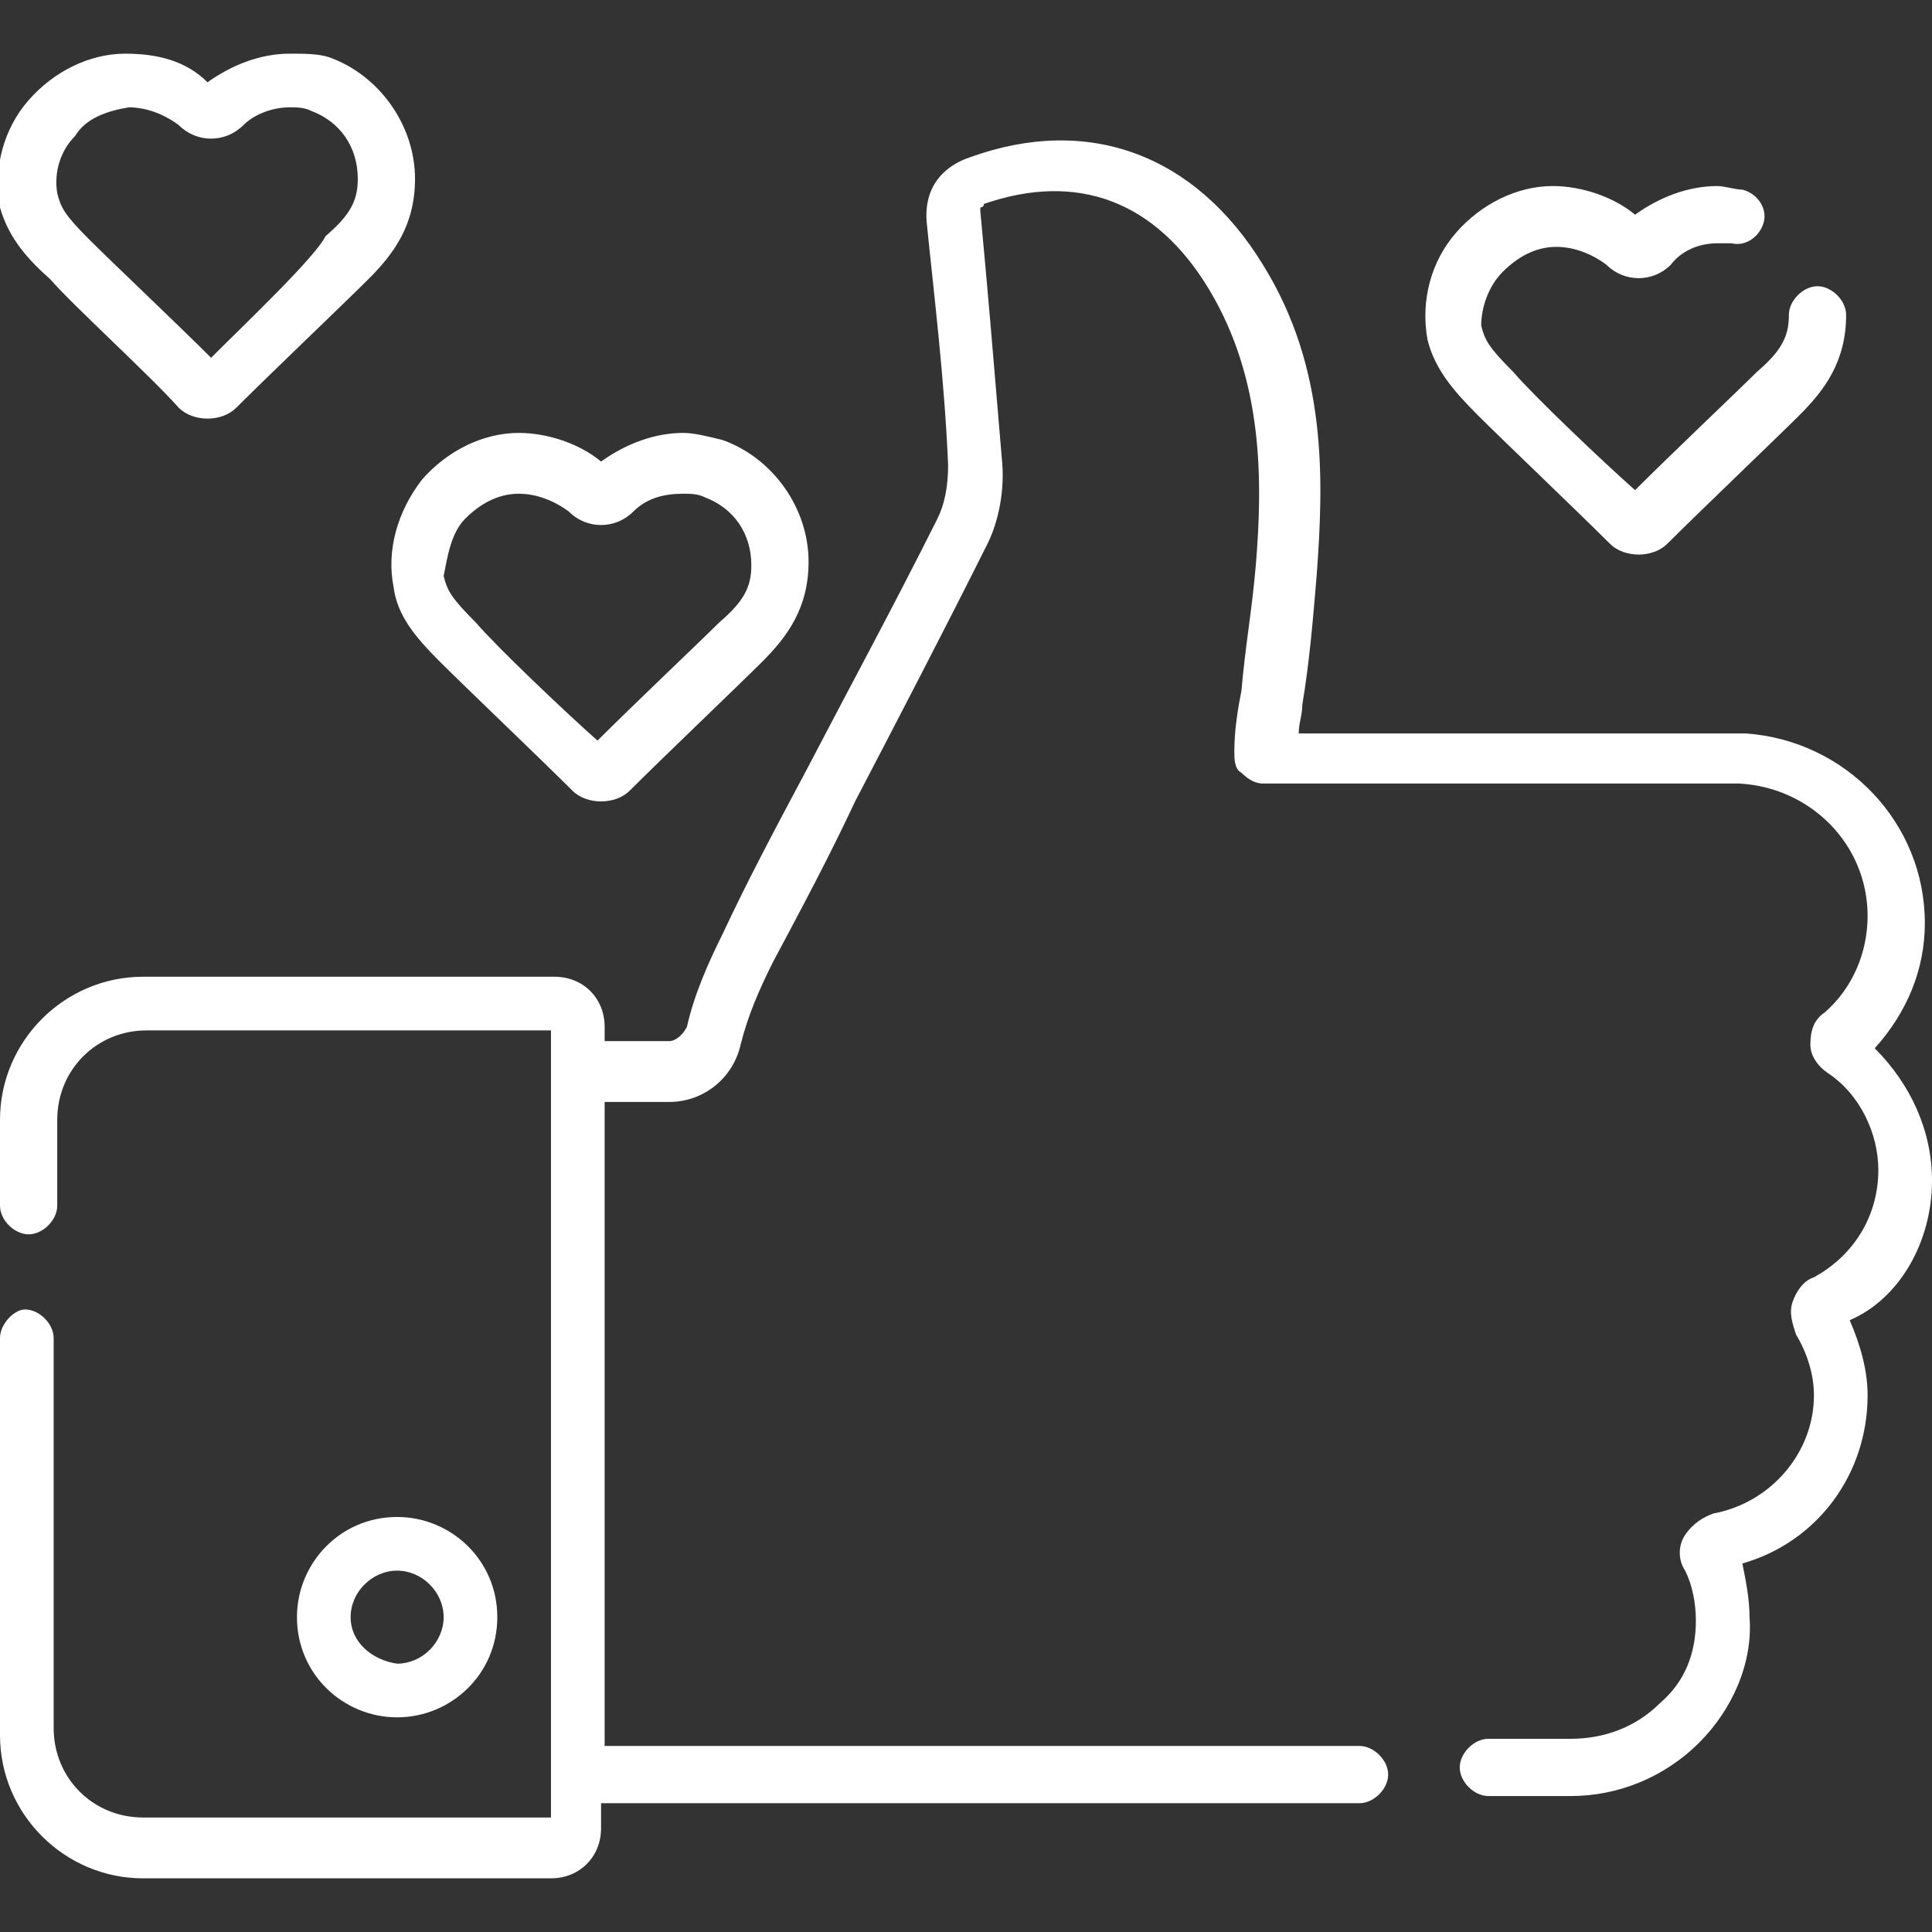
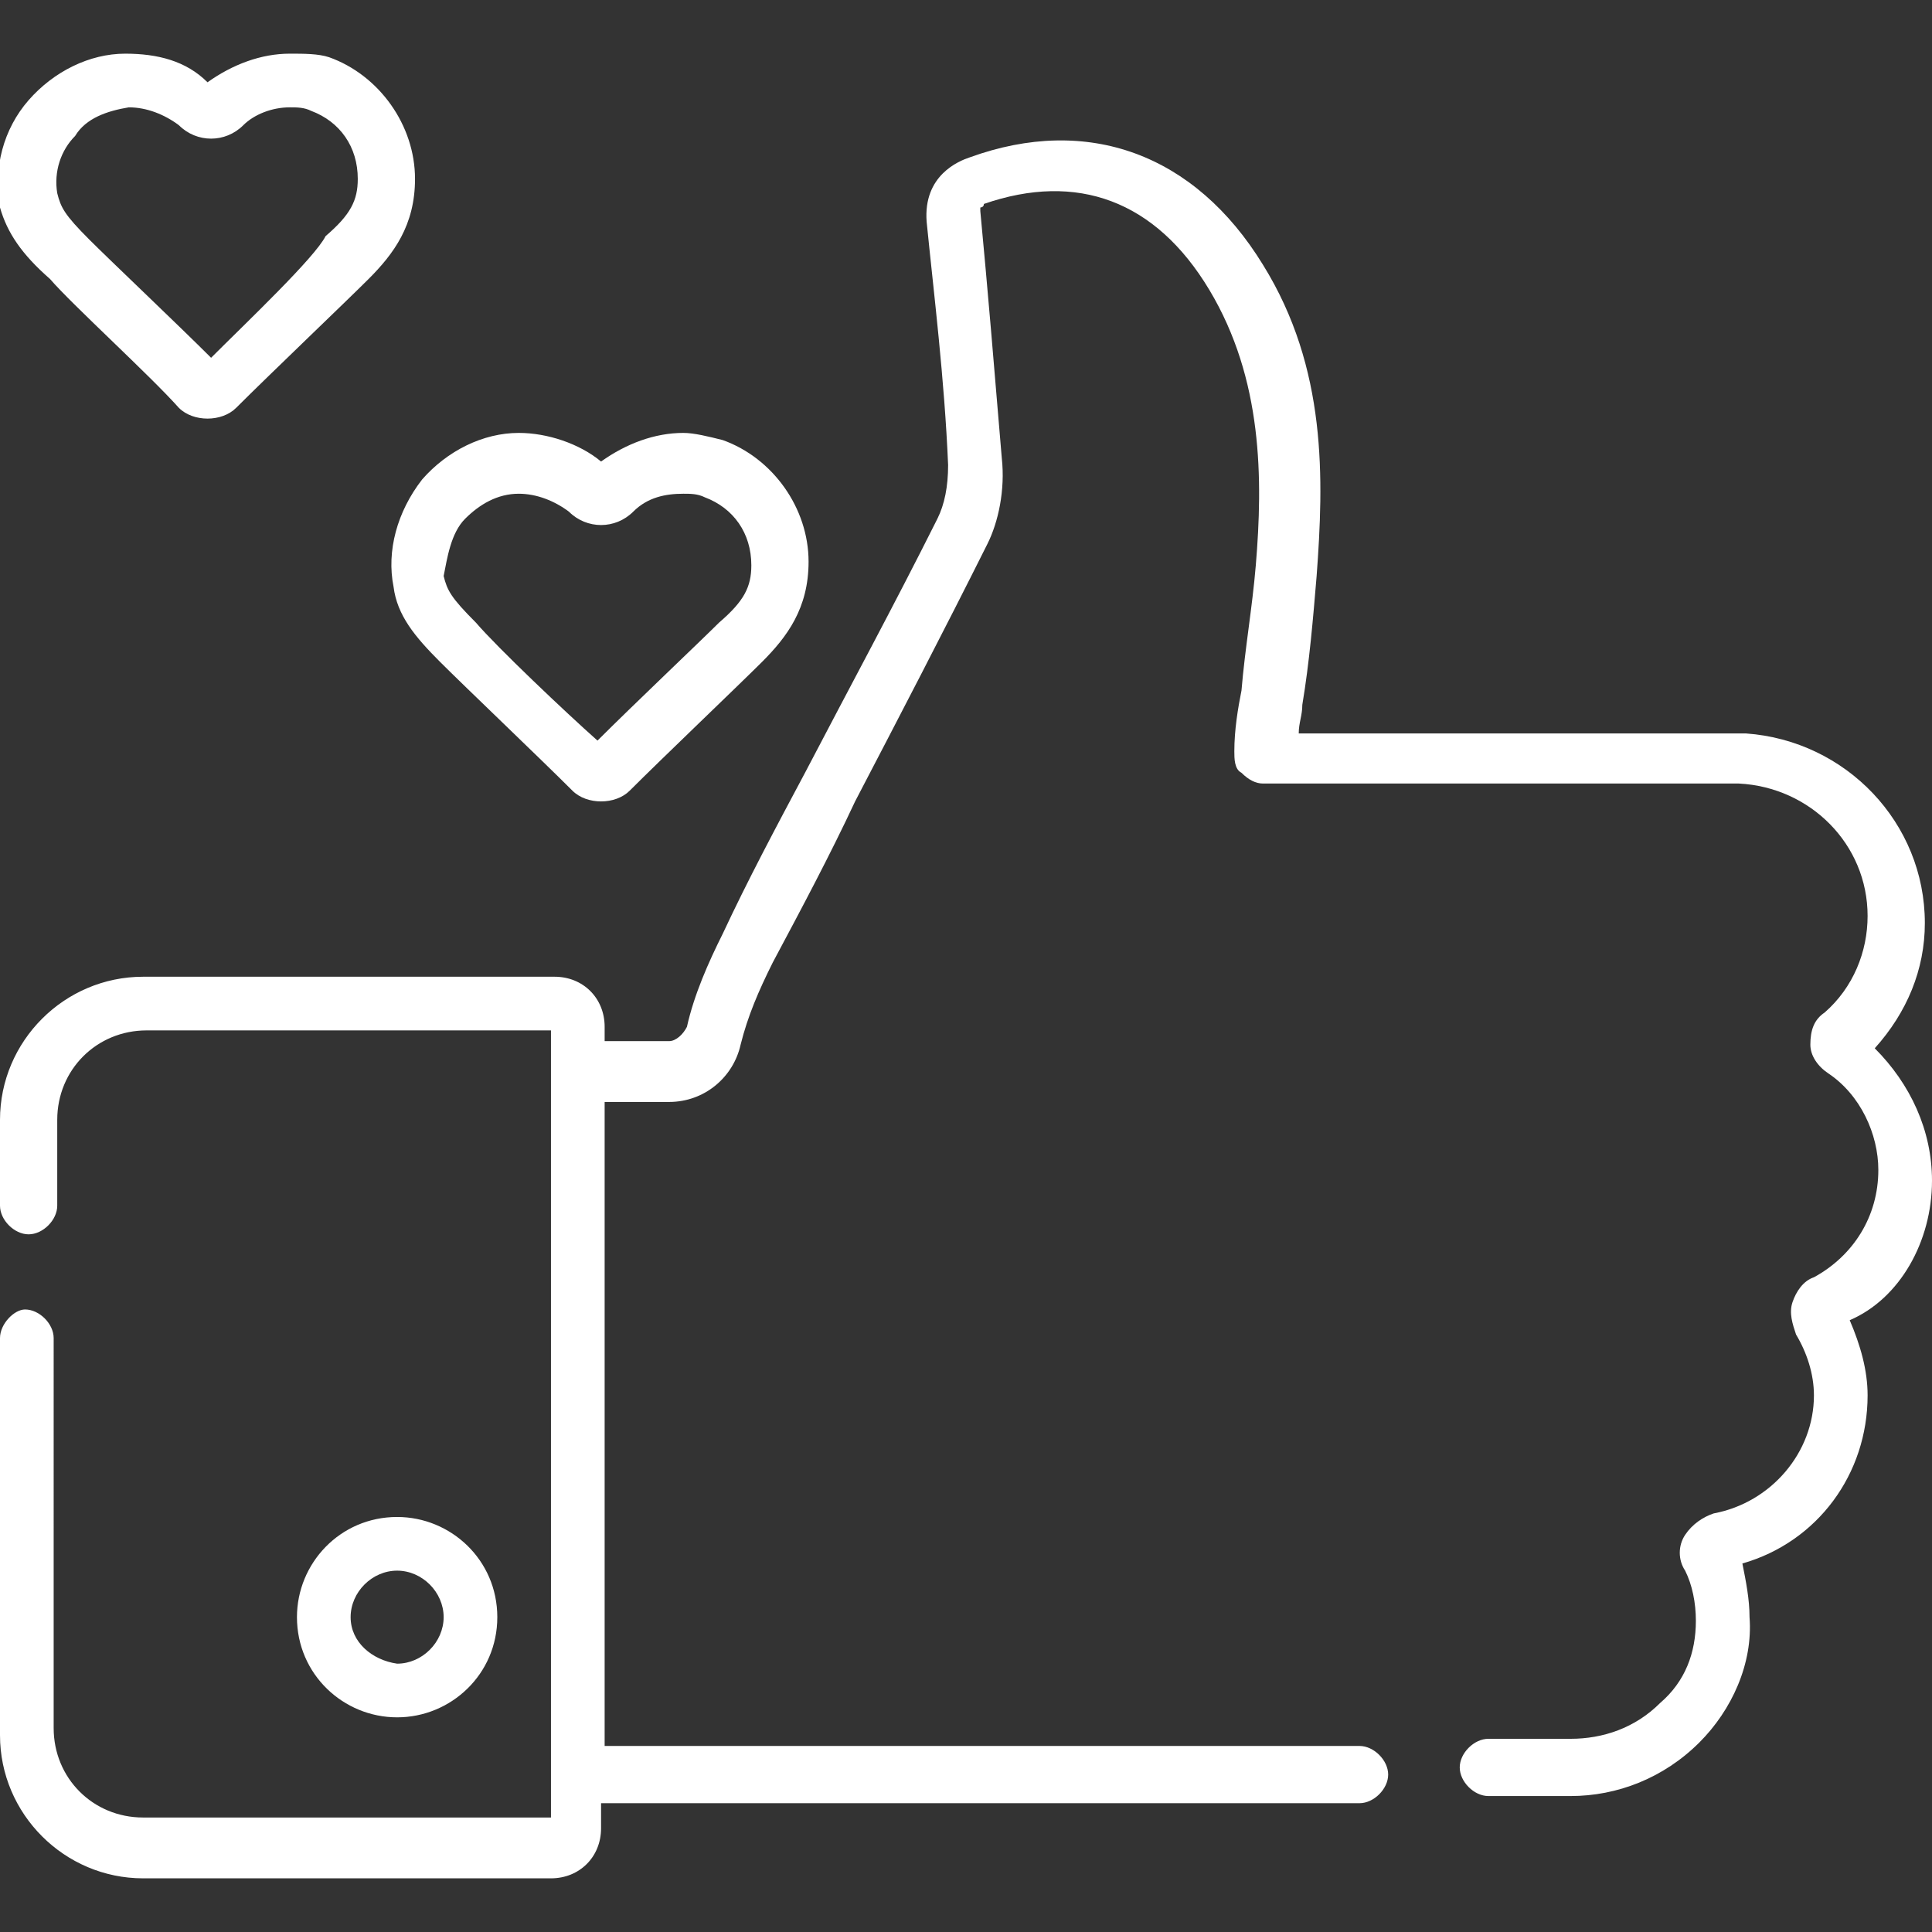
<svg xmlns="http://www.w3.org/2000/svg" xmlns:xlink="http://www.w3.org/1999/xlink" version="1.1" id="Слой_1" x="0px" y="0px" viewBox="0 0 54 54" style="enable-background:new 0 0 54 54;" xml:space="preserve">
  <rect x="0" y="0" width="54" height="54" fill="#333333" stroke="none" />
  <style type="text/css">
	.st0{clip-path:url(#SVGID_2_);}
	.st1{fill:#FFFFFF;}
</style>
  <g>
    <defs>
      <rect id="SVGID_1_" width="54" height="54" />
    </defs>
    <clipPath id="SVGID_2_">
      <use xlink:href="#SVGID_1_" style="overflow:visible;" />
    </clipPath>
    <g class="st0">
      <path class="st1" d="M1.4,7.8C2,8.5,4.2,10.5,5,11.4c0.2,0.2,0.5,0.3,0.8,0.3c0.3,0,0.6-0.1,0.8-0.3c0.9-0.9,3.1-3,3.7-3.6    c0.7-0.7,1.3-1.5,1.3-2.8c0-1.5-1-2.9-2.4-3.4C8.9,1.5,8.5,1.5,8.1,1.5c0,0,0,0,0,0c-0.8,0-1.6,0.3-2.3,0.8    C5.2,1.7,4.4,1.5,3.5,1.5c-1,0-2,0.5-2.7,1.3c-0.7,0.8-1,1.9-0.8,3C0.2,6.5,0.6,7.1,1.4,7.8z M2.1,3.8C2.4,3.3,3,3.1,3.6,3    c0,0,0,0,0,0c0.5,0,1,0.2,1.4,0.5c0.5,0.5,1.3,0.5,1.8,0C7.1,3.2,7.6,3,8.1,3h0c0.2,0,0.4,0,0.6,0.1c0.8,0.3,1.3,1,1.3,1.9    c0,0.6-0.2,1-0.9,1.6C8.8,7.2,6.9,9,5.9,10C5,9.1,3.1,7.3,2.5,6.7C1.8,6,1.7,5.8,1.6,5.4C1.5,4.8,1.7,4.2,2.1,3.8z" />
      <path class="st1" d="M54,33c0-1.4-0.6-2.7-1.6-3.7c0.9-1,1.4-2.2,1.4-3.5c0-2.8-2.2-5.1-5-5.3c0,0-0.1,0-0.1,0l-12.4,0    c0-0.3,0.1-0.5,0.1-0.8c0.2-1.2,0.3-2.4,0.4-3.6c0.2-2.7,0.3-5.8-1.5-8.7c-1.9-3.1-4.9-4.2-8.2-3c-0.3,0.1-1.3,0.5-1.2,1.8    c0.2,2,0.5,4.4,0.6,6.8c0,0.6-0.1,1.1-0.3,1.5c-1.2,2.4-2.5,4.8-3.7,7.1c-0.8,1.5-1.6,3-2.3,4.5c-0.4,0.8-0.8,1.7-1,2.6    c-0.1,0.2-0.3,0.4-0.5,0.4h-1.8v-0.4c0-0.8-0.6-1.4-1.4-1.4H4c-2.2,0-4,1.8-4,4v2.4c0,0.4,0.4,0.8,0.8,0.8c0.4,0,0.8-0.4,0.8-0.8    v-2.4c0-1.4,1.1-2.5,2.5-2.5h11.3v22H4c-1.4,0-2.5-1.1-2.5-2.5V37.4c0-0.4-0.4-0.8-0.8-0.8C0.4,36.6,0,37,0,37.4v11.1    c0,2.2,1.8,4,4,4h11.4c0.8,0,1.4-0.6,1.4-1.4v-0.7H38c0.4,0,0.8-0.4,0.8-0.8s-0.4-0.8-0.8-0.8H16.9V30.8h1.8c1,0,1.8-0.7,2-1.6    c0.2-0.8,0.5-1.5,0.9-2.3c0.8-1.5,1.6-3,2.3-4.5c1.2-2.3,2.5-4.8,3.7-7.2c0.3-0.6,0.5-1.5,0.4-2.4c-0.2-2.4-0.4-4.8-0.6-6.9    c0,0,0-0.1,0-0.1c0,0,0.1,0,0.1-0.1c2.6-0.9,4.8-0.1,6.3,2.4c1.5,2.5,1.5,5.3,1.3,7.7c-0.1,1.2-0.3,2.3-0.4,3.5    c-0.1,0.5-0.2,1.1-0.2,1.7c0,0.2,0,0.5,0.2,0.6c0.2,0.2,0.4,0.3,0.6,0.3l13.2,0c0,0,0,0,0.1,0c2,0.1,3.6,1.7,3.6,3.7    c0,1-0.4,2-1.2,2.7c-0.3,0.2-0.4,0.5-0.4,0.9c0,0.3,0.2,0.6,0.5,0.8c0.9,0.6,1.4,1.7,1.4,2.7c0,1.3-0.7,2.4-1.8,3    c-0.3,0.1-0.5,0.4-0.6,0.7c-0.1,0.3,0,0.6,0.1,0.9c0.3,0.5,0.5,1.1,0.5,1.7c0,1.6-1.2,3-2.8,3.3c-0.3,0.1-0.6,0.3-0.8,0.6    c-0.2,0.3-0.2,0.7,0,1c0.2,0.4,0.3,0.9,0.3,1.4c0,0.9-0.3,1.7-1,2.3c-0.7,0.7-1.6,1-2.5,1h-2.3c-0.4,0-0.8,0.4-0.8,0.8    s0.4,0.8,0.8,0.8h2.3c1.3,0,2.6-0.5,3.6-1.5c0.9-0.9,1.5-2.2,1.4-3.5c0-0.5-0.1-1-0.2-1.5c2.1-0.6,3.5-2.5,3.5-4.7    c0-0.7-0.2-1.4-0.5-2.1C53.1,36.3,54,34.7,54,33z" />
      <path class="st1" d="M13.9,45.2c0-1.6-1.3-2.8-2.8-2.8c-1.6,0-2.8,1.3-2.8,2.8c0,1.6,1.3,2.8,2.8,2.8C12.6,48,13.9,46.8,13.9,45.2    z M9.8,45.2c0-0.7,0.6-1.3,1.3-1.3c0.7,0,1.3,0.6,1.3,1.3c0,0.7-0.6,1.3-1.3,1.3C10.4,46.4,9.8,45.9,9.8,45.2z" />
-       <path class="st1" d="M41.3,11.6c0.7,0.7,2.8,2.7,3.7,3.6c0.2,0.2,0.5,0.3,0.8,0.3c0.3,0,0.6-0.1,0.8-0.3c0.9-0.9,3.1-3,3.7-3.6    c0.7-0.7,1.3-1.5,1.3-2.8c0-0.4-0.4-0.8-0.8-0.8c0,0,0,0,0,0C50.4,8,50,8.4,50,8.8c0,0.6-0.2,1-0.9,1.6c-0.5,0.5-2.4,2.3-3.4,3.3    c-0.9-0.8-2.8-2.6-3.4-3.3c-0.7-0.7-0.8-0.9-0.9-1.3C41.4,8.6,41.6,8,42,7.6c0.4-0.4,0.9-0.7,1.5-0.7c0.5,0,1,0.2,1.4,0.5    c0.5,0.5,1.3,0.5,1.8,0C47,7,47.5,6.8,48,6.8h0c0.1,0,0.3,0,0.4,0c0.4,0.1,0.8-0.2,0.9-0.6c0.1-0.4-0.2-0.8-0.6-0.9    c-0.2,0-0.5-0.1-0.7-0.1c-0.8,0-1.6,0.3-2.3,0.8c-0.6-0.5-1.5-0.8-2.3-0.8c-1,0-2,0.5-2.7,1.3c-0.7,0.8-1,1.9-0.8,3    C40.1,10.3,40.6,10.9,41.3,11.6z" />
      <path class="st1" d="M11,16.4c0.1,0.8,0.6,1.4,1.3,2.1c0.7,0.7,2.8,2.7,3.7,3.6c0.2,0.2,0.5,0.3,0.8,0.3c0.3,0,0.6-0.1,0.8-0.3    c0.9-0.9,3.1-3,3.7-3.6c0.7-0.7,1.3-1.5,1.3-2.8c0-1.5-1-2.9-2.4-3.4c-0.4-0.1-0.8-0.2-1.1-0.2c0,0,0,0,0,0    c-0.8,0-1.6,0.3-2.3,0.8c-0.6-0.5-1.5-0.8-2.3-0.8c-1,0-2,0.5-2.7,1.3C11.1,14.3,10.8,15.4,11,16.4z M13,14.5    c0.4-0.4,0.9-0.7,1.5-0.7c0,0,0,0,0,0c0.5,0,1,0.2,1.4,0.5c0.5,0.5,1.3,0.5,1.8,0c0.4-0.4,0.9-0.5,1.4-0.5h0c0.2,0,0.4,0,0.6,0.1    c0.8,0.3,1.3,1,1.3,1.9c0,0.6-0.2,1-0.9,1.6c-0.5,0.5-2.4,2.3-3.4,3.3c-0.9-0.8-2.8-2.6-3.4-3.3c-0.7-0.7-0.8-0.9-0.9-1.3    C12.5,15.6,12.6,14.9,13,14.5z" />
    </g>
  </g>
</svg>